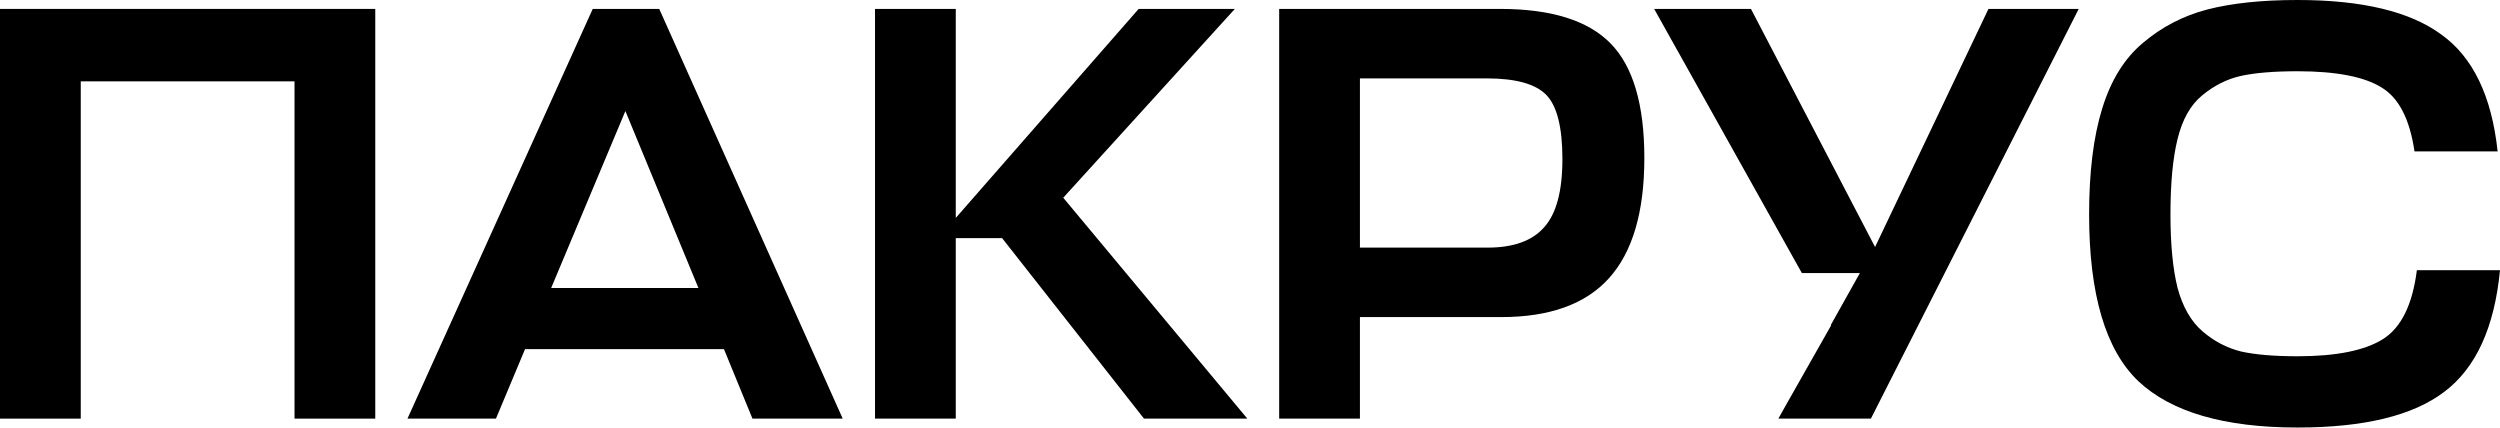
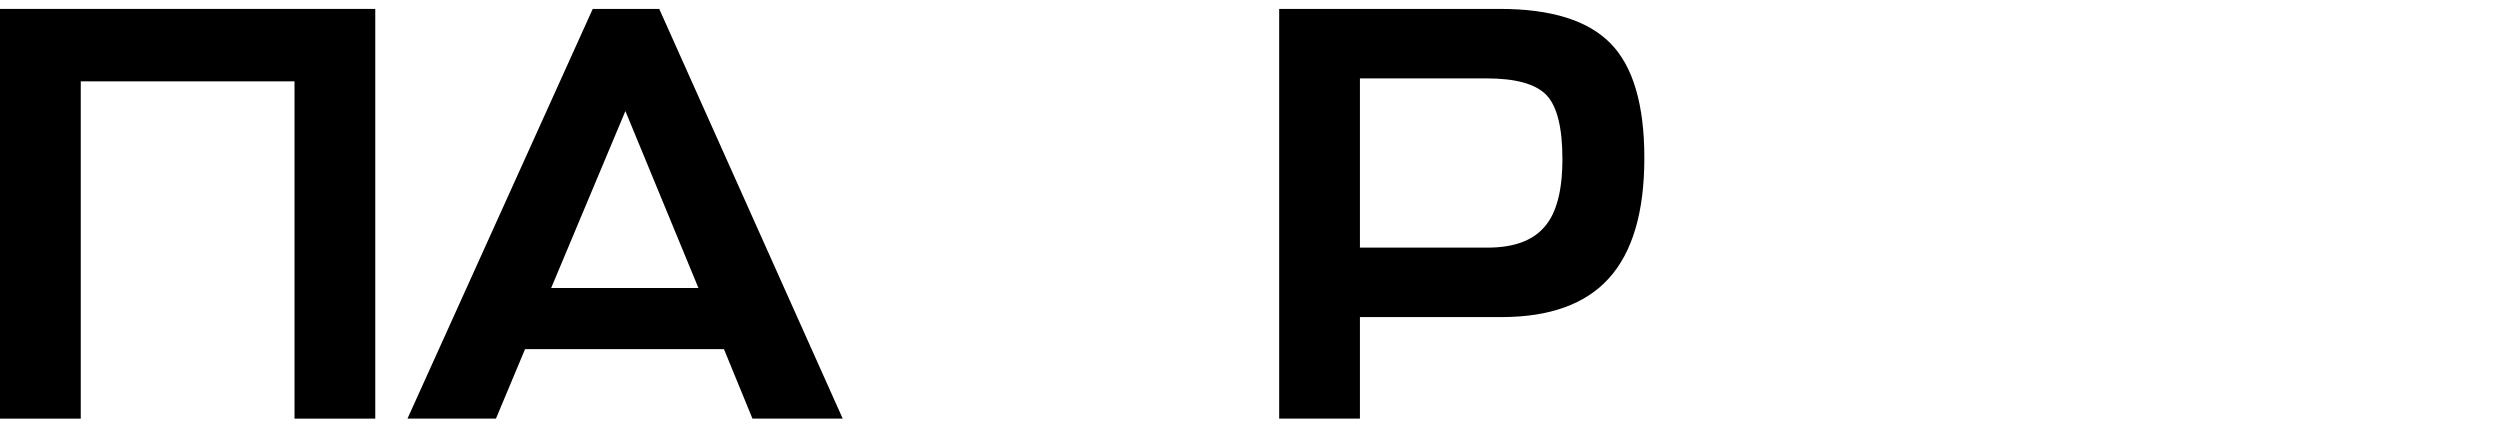
<svg xmlns="http://www.w3.org/2000/svg" width="1547" height="265" viewBox="0 0 1547 265" fill="none">
-   <path d="M1495.56 167.181H1547C1543.57 202.699 1532.06 227.807 1512.46 242.504C1493.11 257.201 1462.86 264.55 1421.71 264.55C1376.39 264.55 1343.57 254.997 1323.23 235.89C1302.9 216.539 1292.74 182.123 1292.74 132.642C1292.74 106.432 1295.43 84.632 1300.82 67.24C1306.21 49.603 1314.66 36.008 1326.17 26.455C1337.69 16.657 1350.91 9.798 1365.86 5.879C1381.04 1.96 1399.66 0 1421.71 0C1461.63 0 1491.27 7.104 1510.62 21.311C1530.22 35.273 1541.86 59.401 1545.53 93.695H1494.09C1491.15 73.609 1484.29 60.381 1473.51 54.012C1462.74 47.398 1445.47 44.092 1421.71 44.092C1407.01 44.092 1395.25 45.072 1386.43 47.031C1377.86 48.991 1369.9 53.032 1362.55 59.156C1355.45 65.035 1350.42 73.976 1347.48 85.979C1344.55 97.737 1343.08 113.291 1343.08 132.642C1343.08 151.259 1344.55 166.446 1347.48 178.204C1350.67 189.962 1355.81 198.902 1362.92 205.026C1370.02 211.15 1377.98 215.314 1386.8 217.519C1395.62 219.479 1407.25 220.458 1421.71 220.458C1445.71 220.458 1463.35 216.907 1474.62 209.803C1485.88 202.699 1492.87 188.492 1495.56 167.181Z" fill="black" />
  <path d="M1017.52 97.74C1017.52 131.298 1010.18 156.161 995.478 172.328C981.026 188.25 958.858 196.211 928.973 196.211H841.525V259.042H791.554V5.515H928.238C959.838 5.515 982.618 12.618 996.581 26.826C1010.54 41.033 1017.52 64.671 1017.52 97.74ZM919.788 48.504H841.525V153.222H920.522C936.444 153.222 948.08 149.058 955.428 140.729C963.022 132.401 966.819 118.316 966.819 98.475C966.819 78.878 963.512 65.651 956.898 58.792C950.284 51.933 937.914 48.504 919.788 48.504Z" fill="black" />
-   <path d="M771.838 259.042H707.905L620.089 147.343H591.43V259.042H541.459V5.515H591.43V134.85L704.598 5.515H764.122L657.935 122.358L771.838 259.042Z" fill="black" />
  <path d="M252.144 259.042L366.783 5.515H407.935L521.471 259.042H465.622L447.985 216.052H324.896L306.891 259.042H252.144ZM386.991 68.713L341.063 178.207H432.185L386.991 68.713Z" fill="black" />
  <path d="M232.216 5.515V259.042H182.246V50.341H49.971V259.042H0V5.515H232.216Z" fill="black" />
-   <path d="M1160.29 152.854L1230.46 5.515H1286.31L1157.71 259.042H1100.39L1100.4 259.036H1100.46L1105.61 249.841L1133.1 201.355L1132.93 201.058L1150.89 168.98H1115L1023.6 5.515H1083.49L1160.29 152.854Z" fill="black" />
</svg>